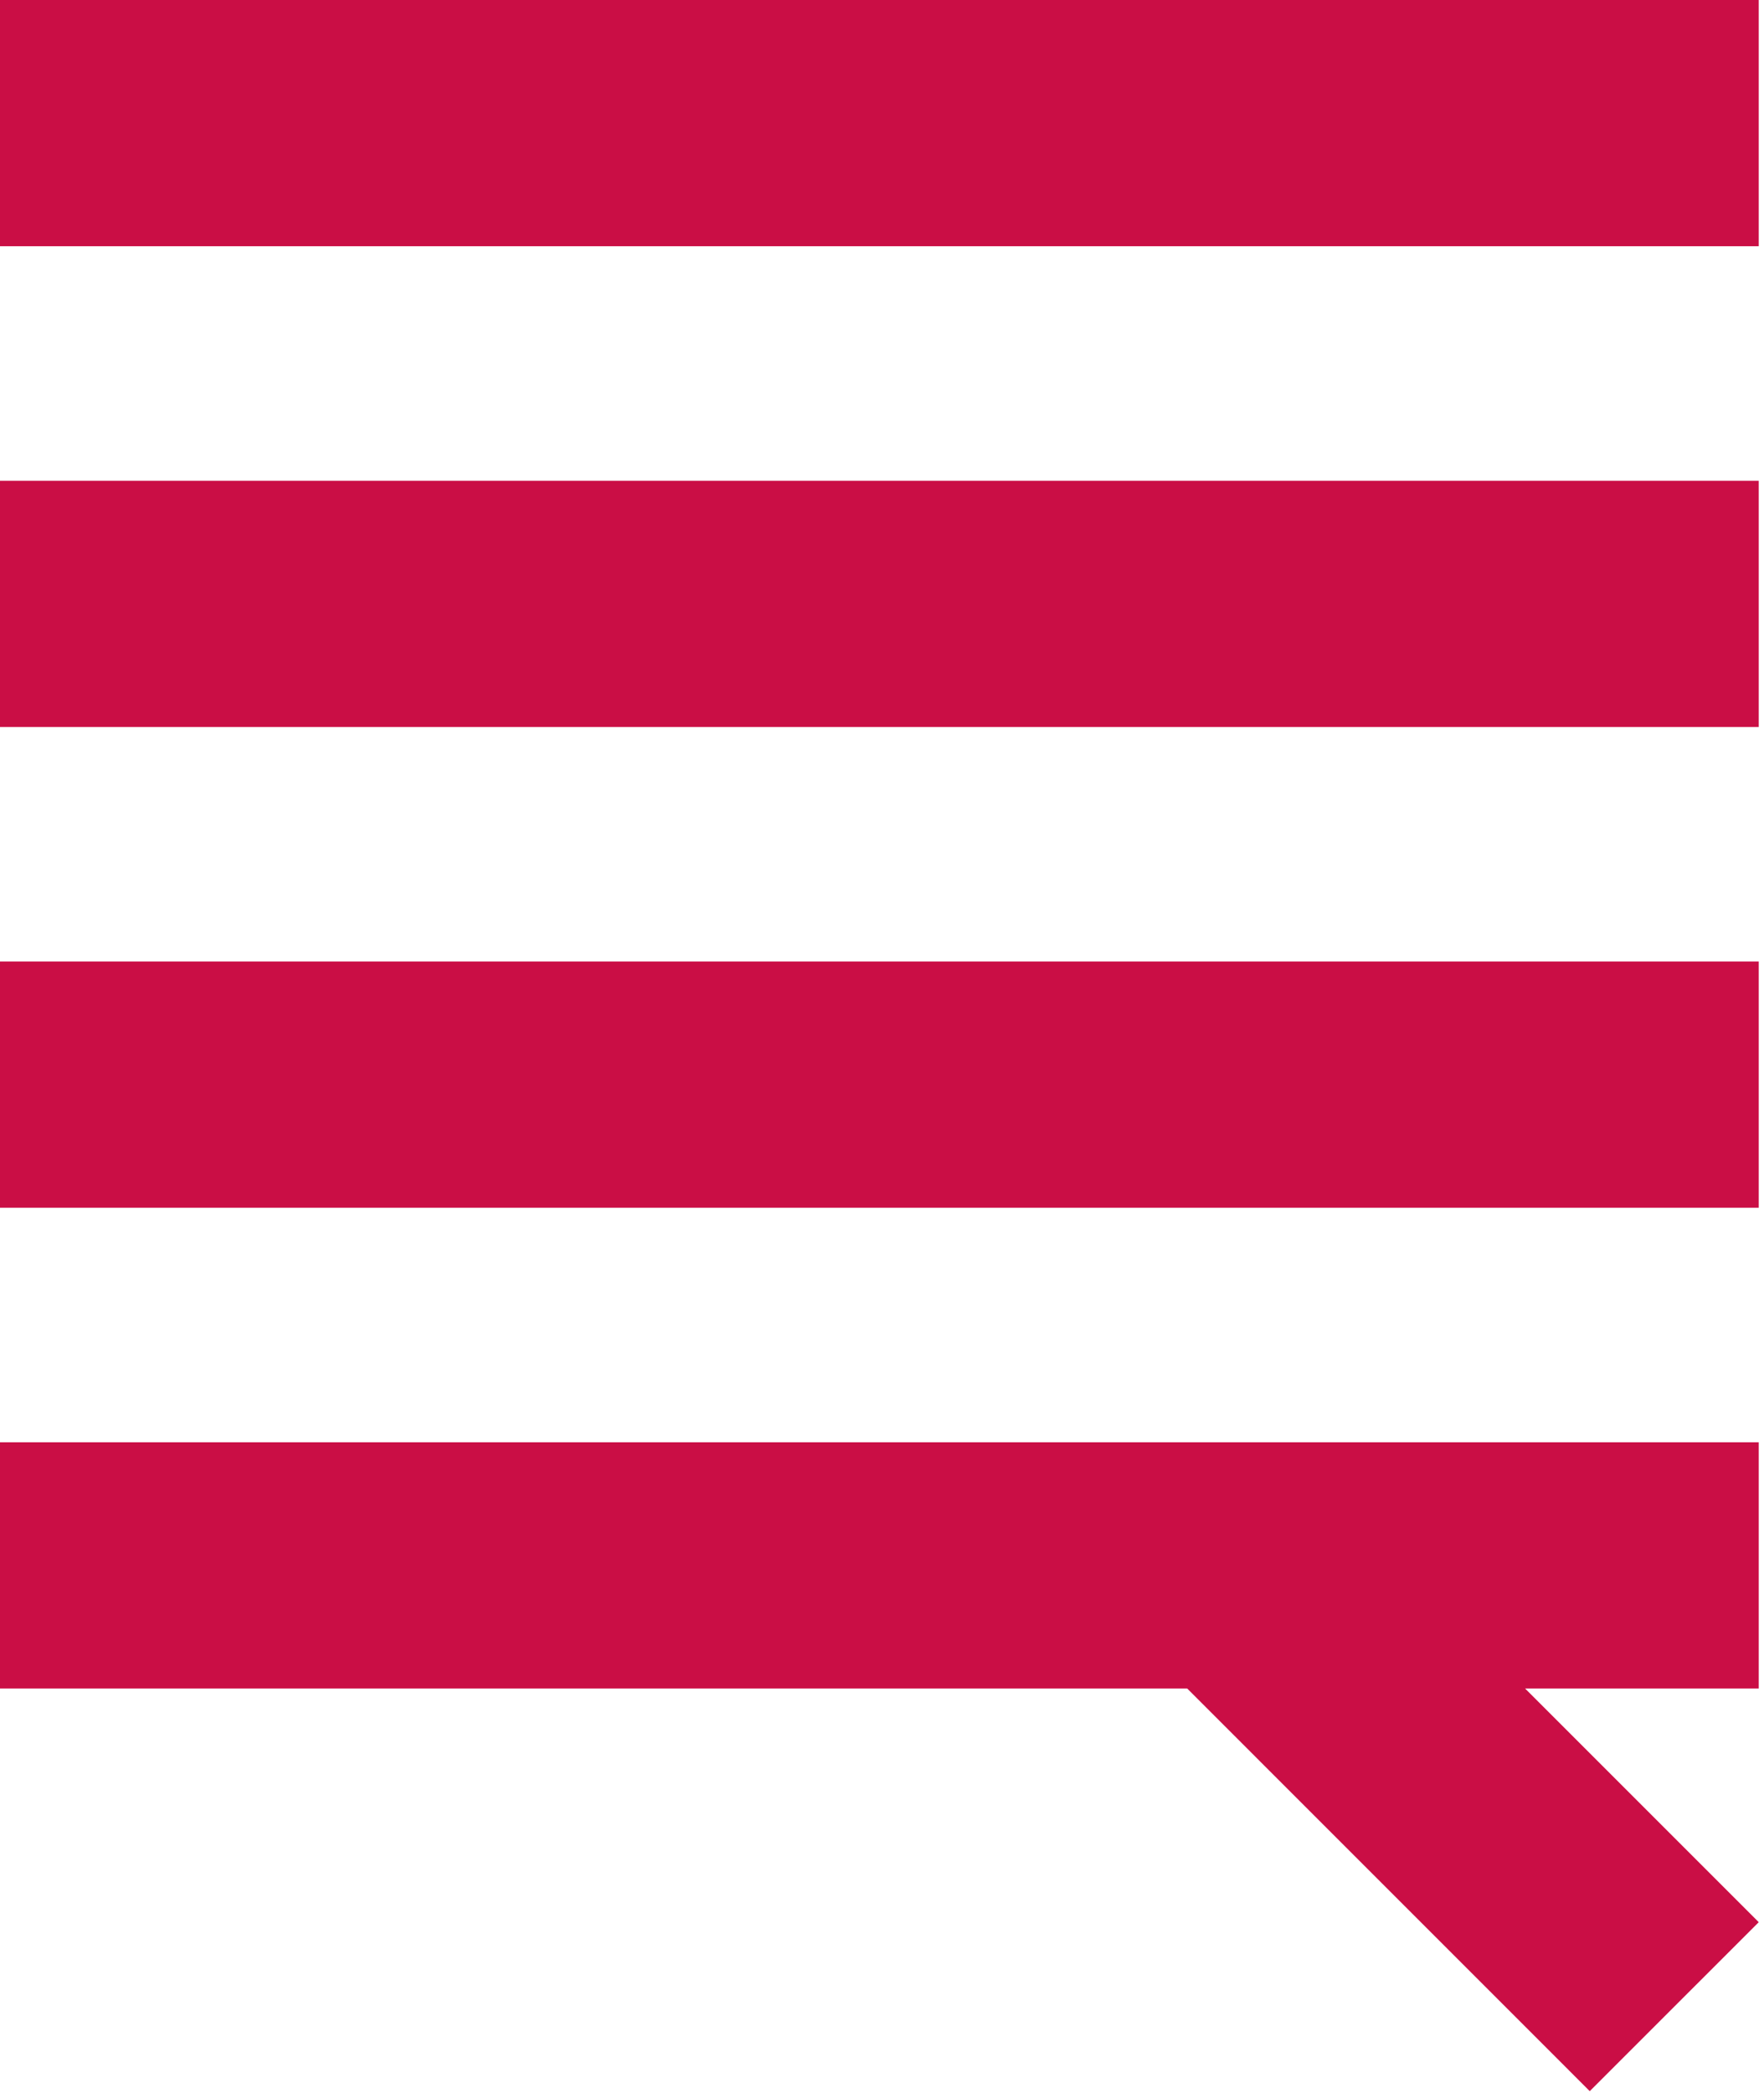
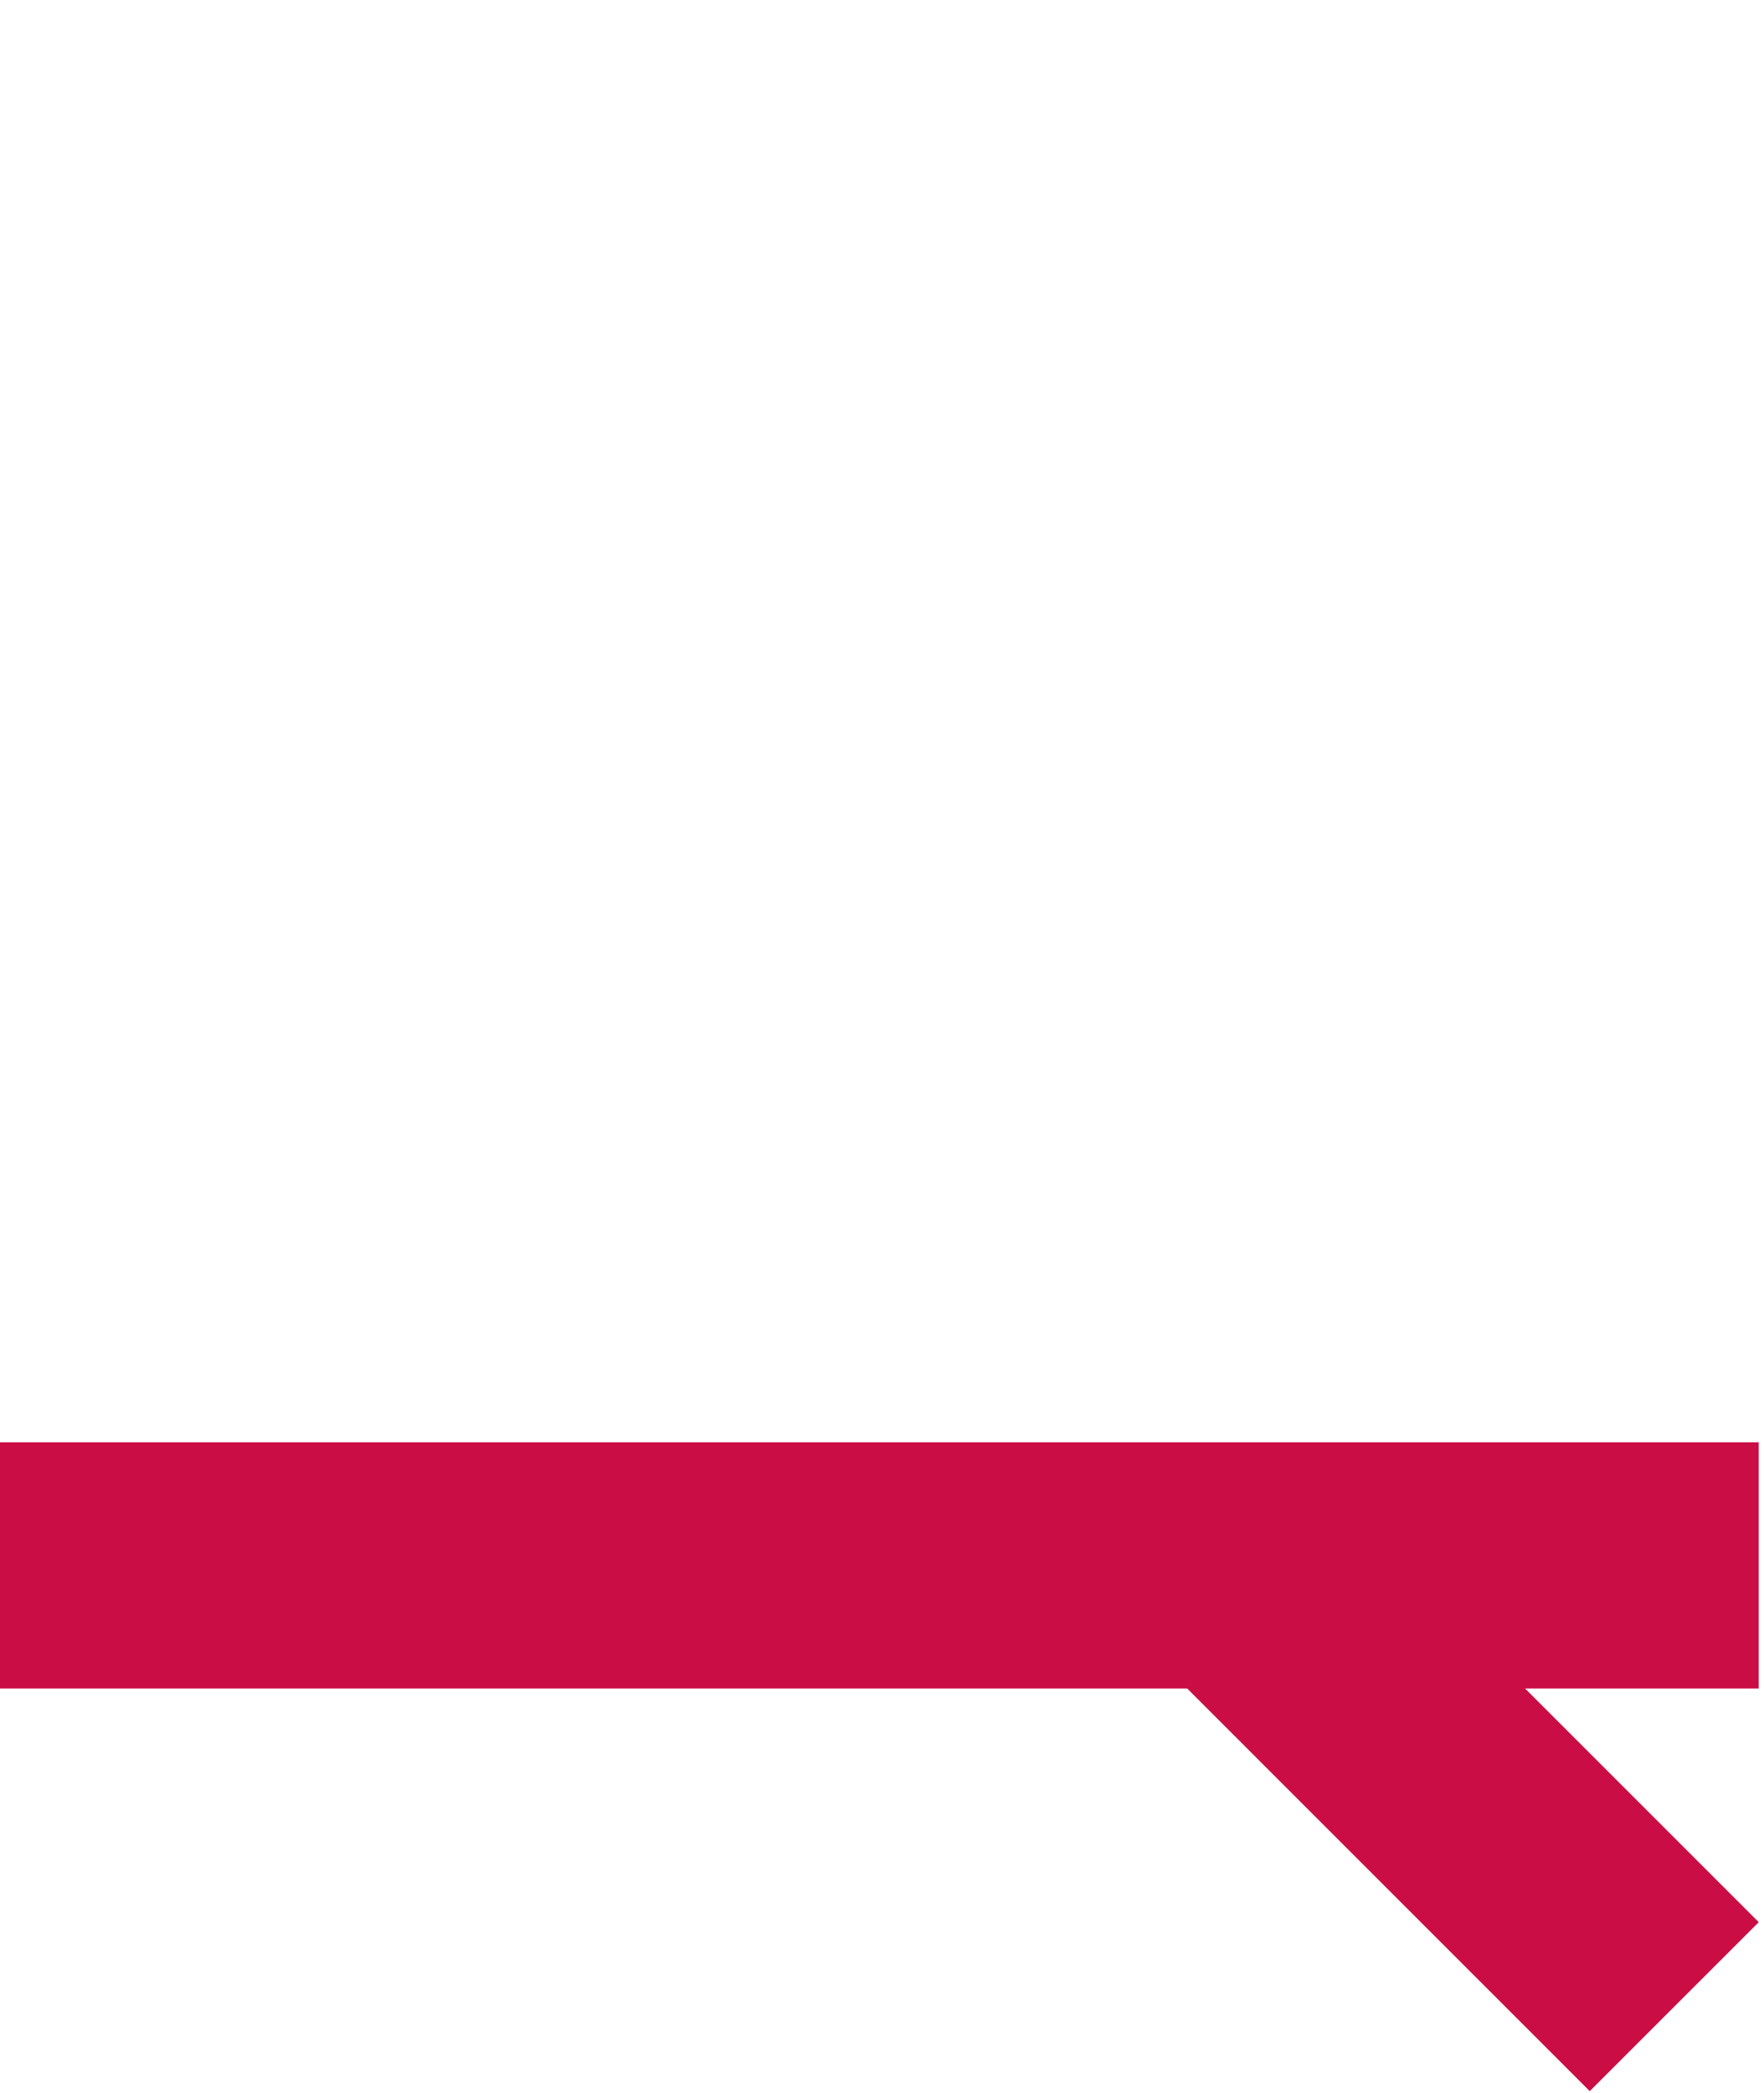
<svg xmlns="http://www.w3.org/2000/svg" width="59px" height="70px" viewBox="0 0 59 70" version="1.1">
  <title>symbol-sqr-icon@3x</title>
  <desc>Created with Sketch.</desc>
  <defs />
  <g id="ZlepsemeCesko_hp_v6" stroke="none" stroke-width="1" fill="none" fill-rule="evenodd" transform="translate(-215, -4086)">
    <g id="Footer" transform="translate(0, 4021)" fill="#CA0E45">
      <g id="symbol-sqr-icon" transform="translate(215, 65)">
-         <polygon id="Fill-1" points="0 8.235 58.824 8.235 58.824 0 0 0" />
        <polygon id="Fill-2" points="0 48.235 0 56.47 39.708 56.47 53.172 69.936 58.824 64.285 51.009 56.47 58.824 56.47 58.824 48.235" />
-         <polygon id="Fill-3" points="0 24.314 58.824 24.314 58.824 16.079 0 16.079" />
-         <polygon id="Fill-4" points="0 40.392 58.824 40.392 58.824 32.156 0 32.156" />
      </g>
    </g>
  </g>
</svg>